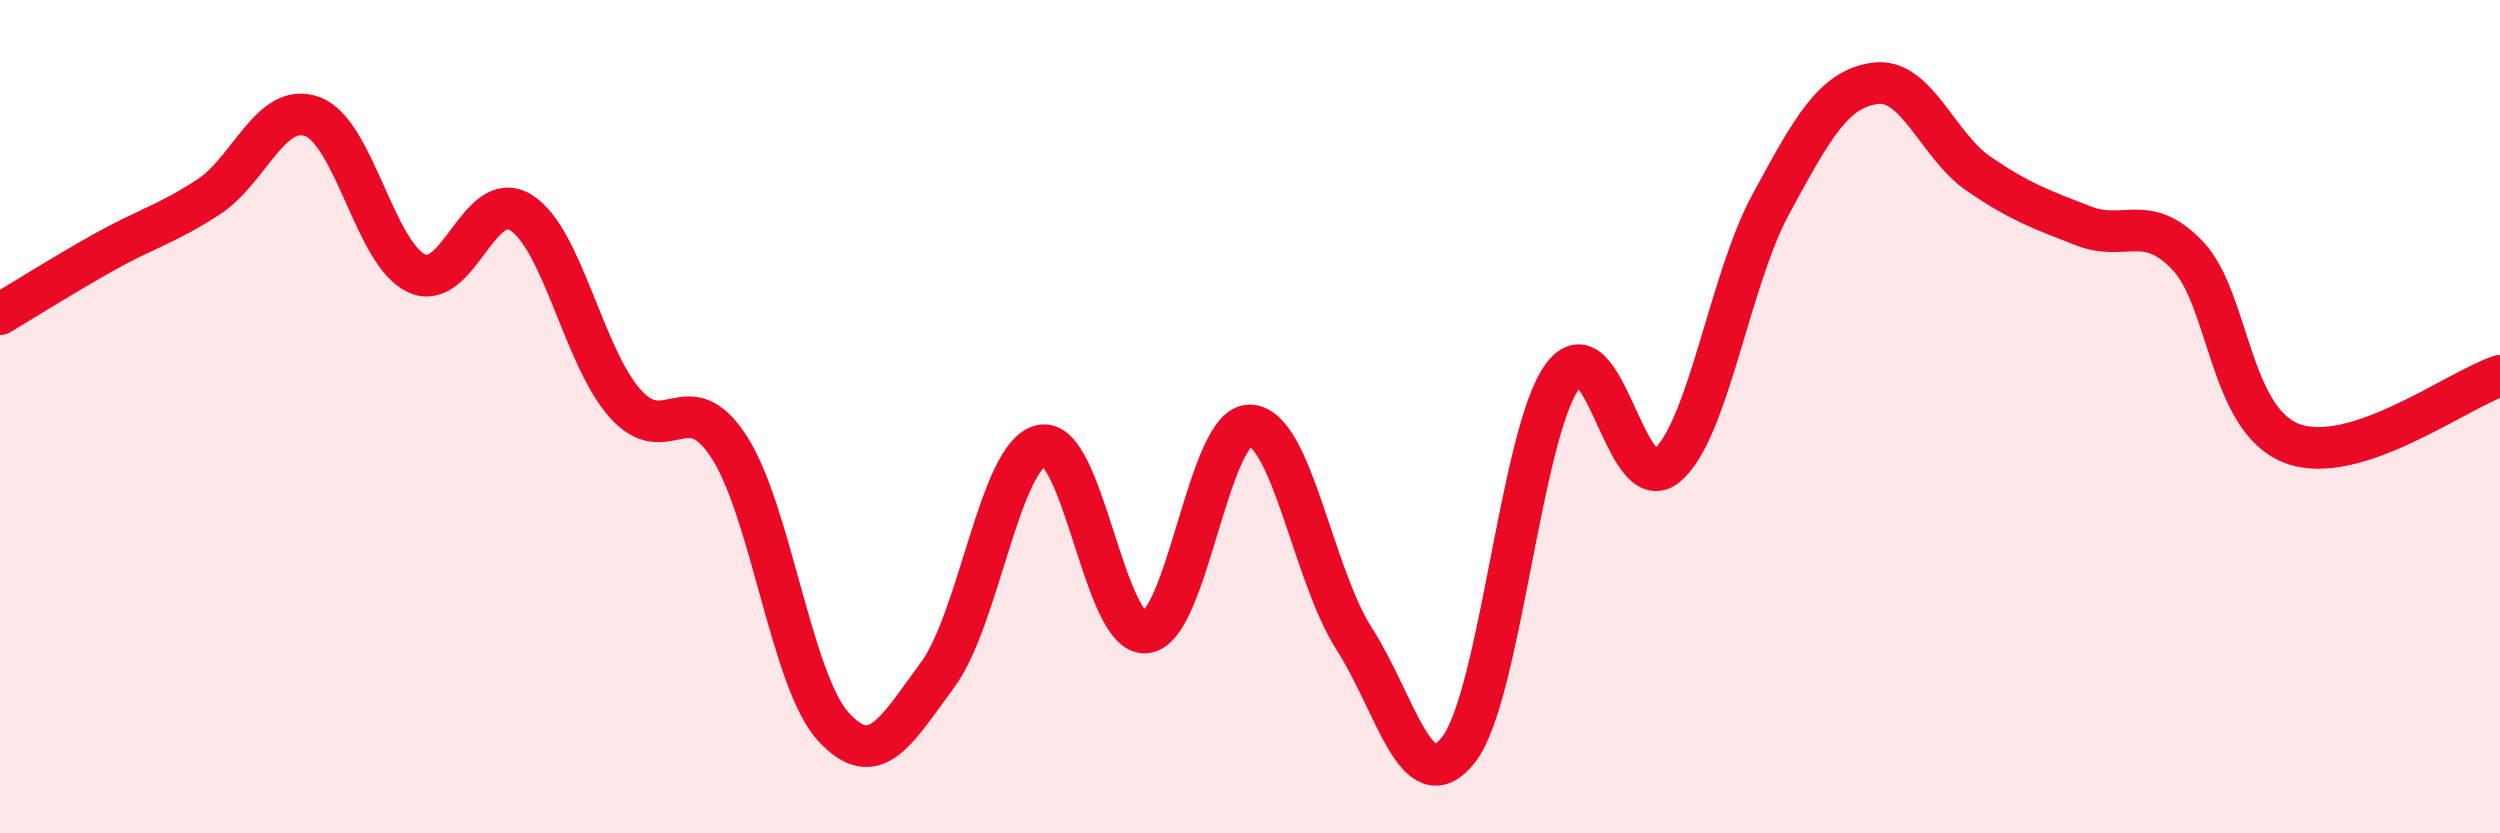
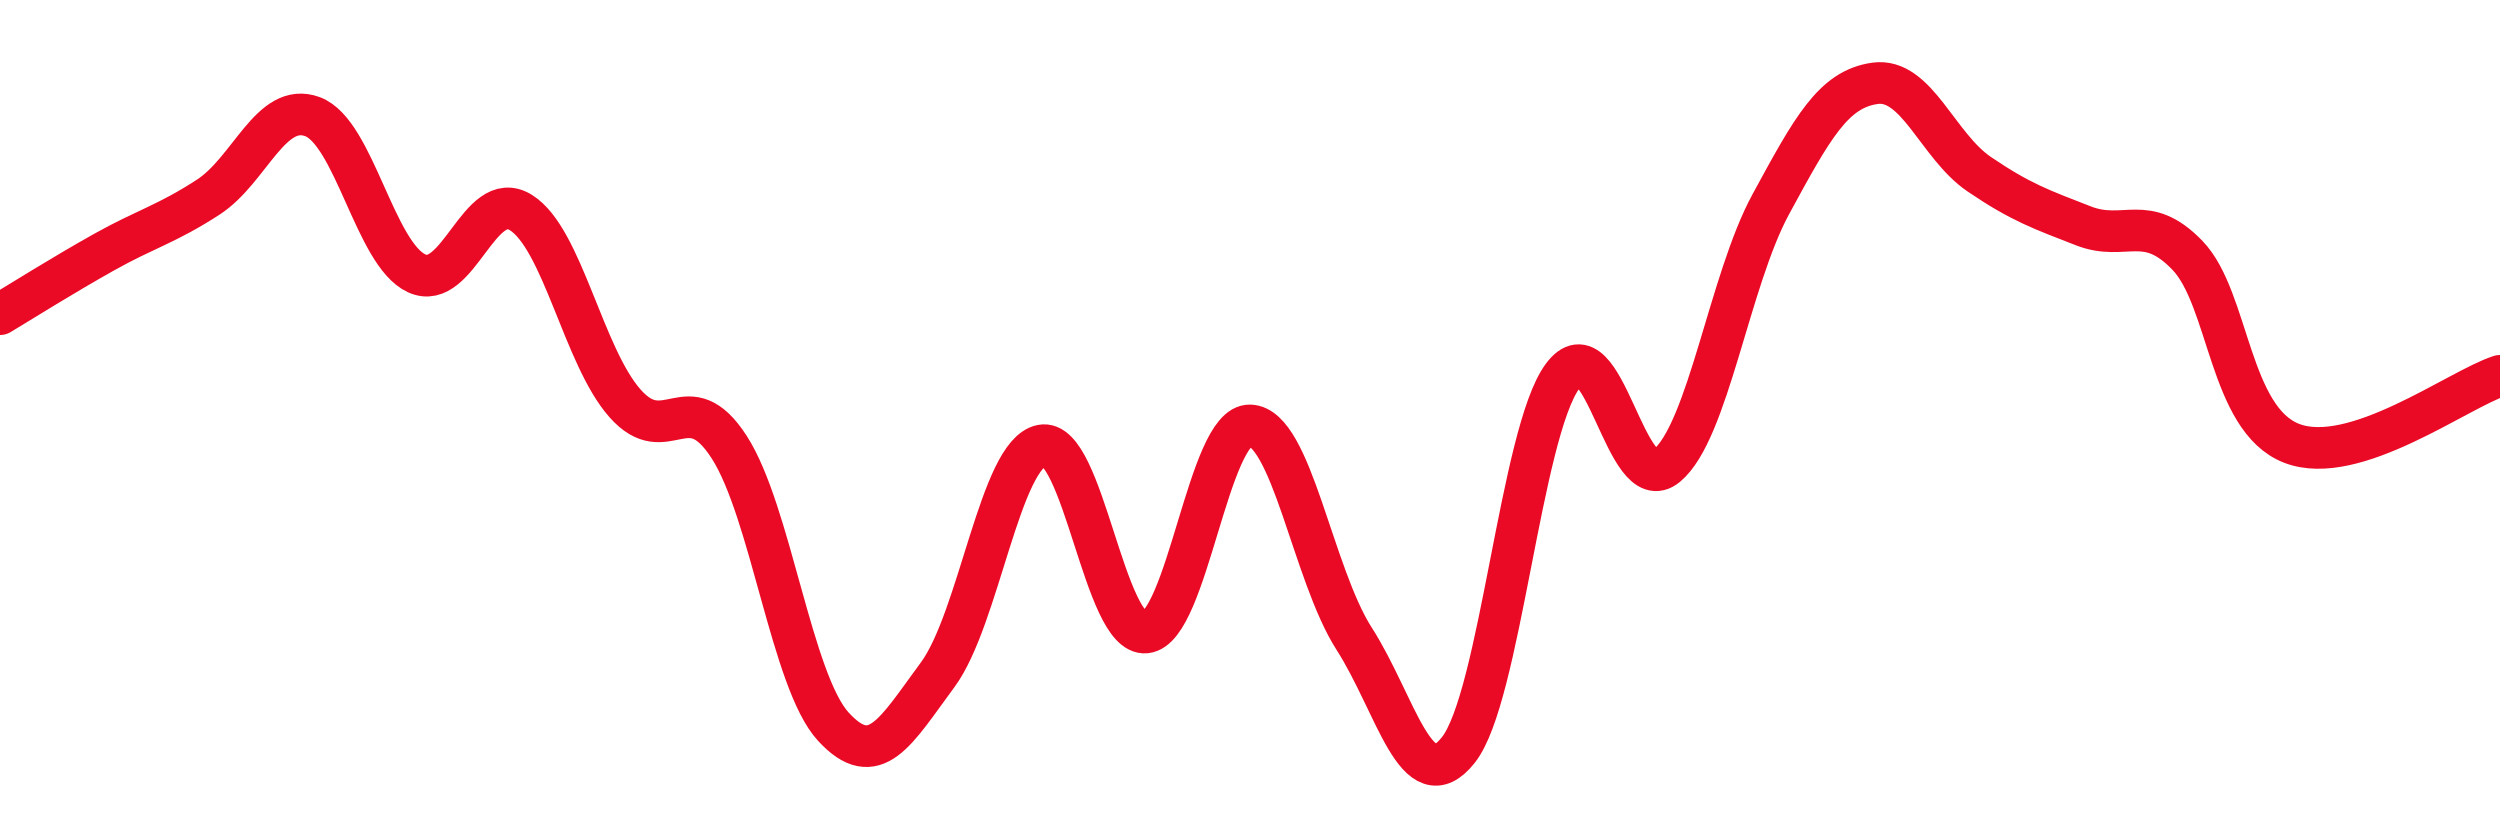
<svg xmlns="http://www.w3.org/2000/svg" width="60" height="20" viewBox="0 0 60 20">
-   <path d="M 0,7.54 C 0.5,7.24 1.5,6.61 2.5,6.05 C 3.5,5.49 4,5.38 5,4.73 C 6,4.08 6.5,2.43 7.5,2.8 C 8.5,3.17 9,6.1 10,6.56 C 11,7.02 11.5,4.48 12.5,5.1 C 13.5,5.72 14,8.55 15,9.68 C 16,10.81 16.5,9.18 17.5,10.73 C 18.5,12.28 19,16.35 20,17.44 C 21,18.53 21.5,17.55 22.5,16.2 C 23.5,14.85 24,10.89 25,10.69 C 26,10.49 26.5,15.28 27.5,15.18 C 28.5,15.08 29,10.18 30,10.21 C 31,10.24 31.5,13.77 32.5,15.33 C 33.5,16.89 34,19.26 35,18 C 36,16.74 36.5,10.39 37.5,9.03 C 38.5,7.67 39,12.01 40,11.18 C 41,10.35 41.5,6.74 42.5,4.9 C 43.5,3.06 44,2.14 45,2 C 46,1.86 46.5,3.5 47.5,4.18 C 48.5,4.86 49,5.03 50,5.42 C 51,5.81 51.5,5.09 52.5,6.13 C 53.5,7.17 53.5,10.06 55,10.64 C 56.5,11.22 59,9.34 60,9.02L60 20L0 20Z" fill="#EB0A25" opacity="0.1" stroke-linecap="round" stroke-linejoin="round" />
  <path d="M 0,7.54 C 0.5,7.24 1.5,6.61 2.5,6.05 C 3.5,5.49 4,5.38 5,4.73 C 6,4.08 6.5,2.43 7.5,2.8 C 8.5,3.17 9,6.1 10,6.56 C 11,7.02 11.5,4.48 12.5,5.1 C 13.5,5.72 14,8.55 15,9.68 C 16,10.81 16.5,9.18 17.5,10.73 C 18.5,12.28 19,16.35 20,17.44 C 21,18.53 21.5,17.55 22.5,16.2 C 23.5,14.85 24,10.89 25,10.69 C 26,10.49 26.5,15.28 27.5,15.18 C 28.5,15.08 29,10.18 30,10.21 C 31,10.24 31.5,13.77 32.5,15.33 C 33.5,16.89 34,19.26 35,18 C 36,16.74 36.5,10.39 37.5,9.03 C 38.5,7.67 39,12.01 40,11.18 C 41,10.35 41.5,6.74 42.5,4.9 C 43.5,3.06 44,2.14 45,2 C 46,1.86 46.5,3.5 47.5,4.18 C 48.5,4.86 49,5.03 50,5.42 C 51,5.81 51.5,5.09 52.5,6.13 C 53.5,7.17 53.5,10.06 55,10.64 C 56.5,11.22 59,9.34 60,9.02" stroke="#EB0A25" stroke-width="1" fill="none" stroke-linecap="round" stroke-linejoin="round" />
</svg>